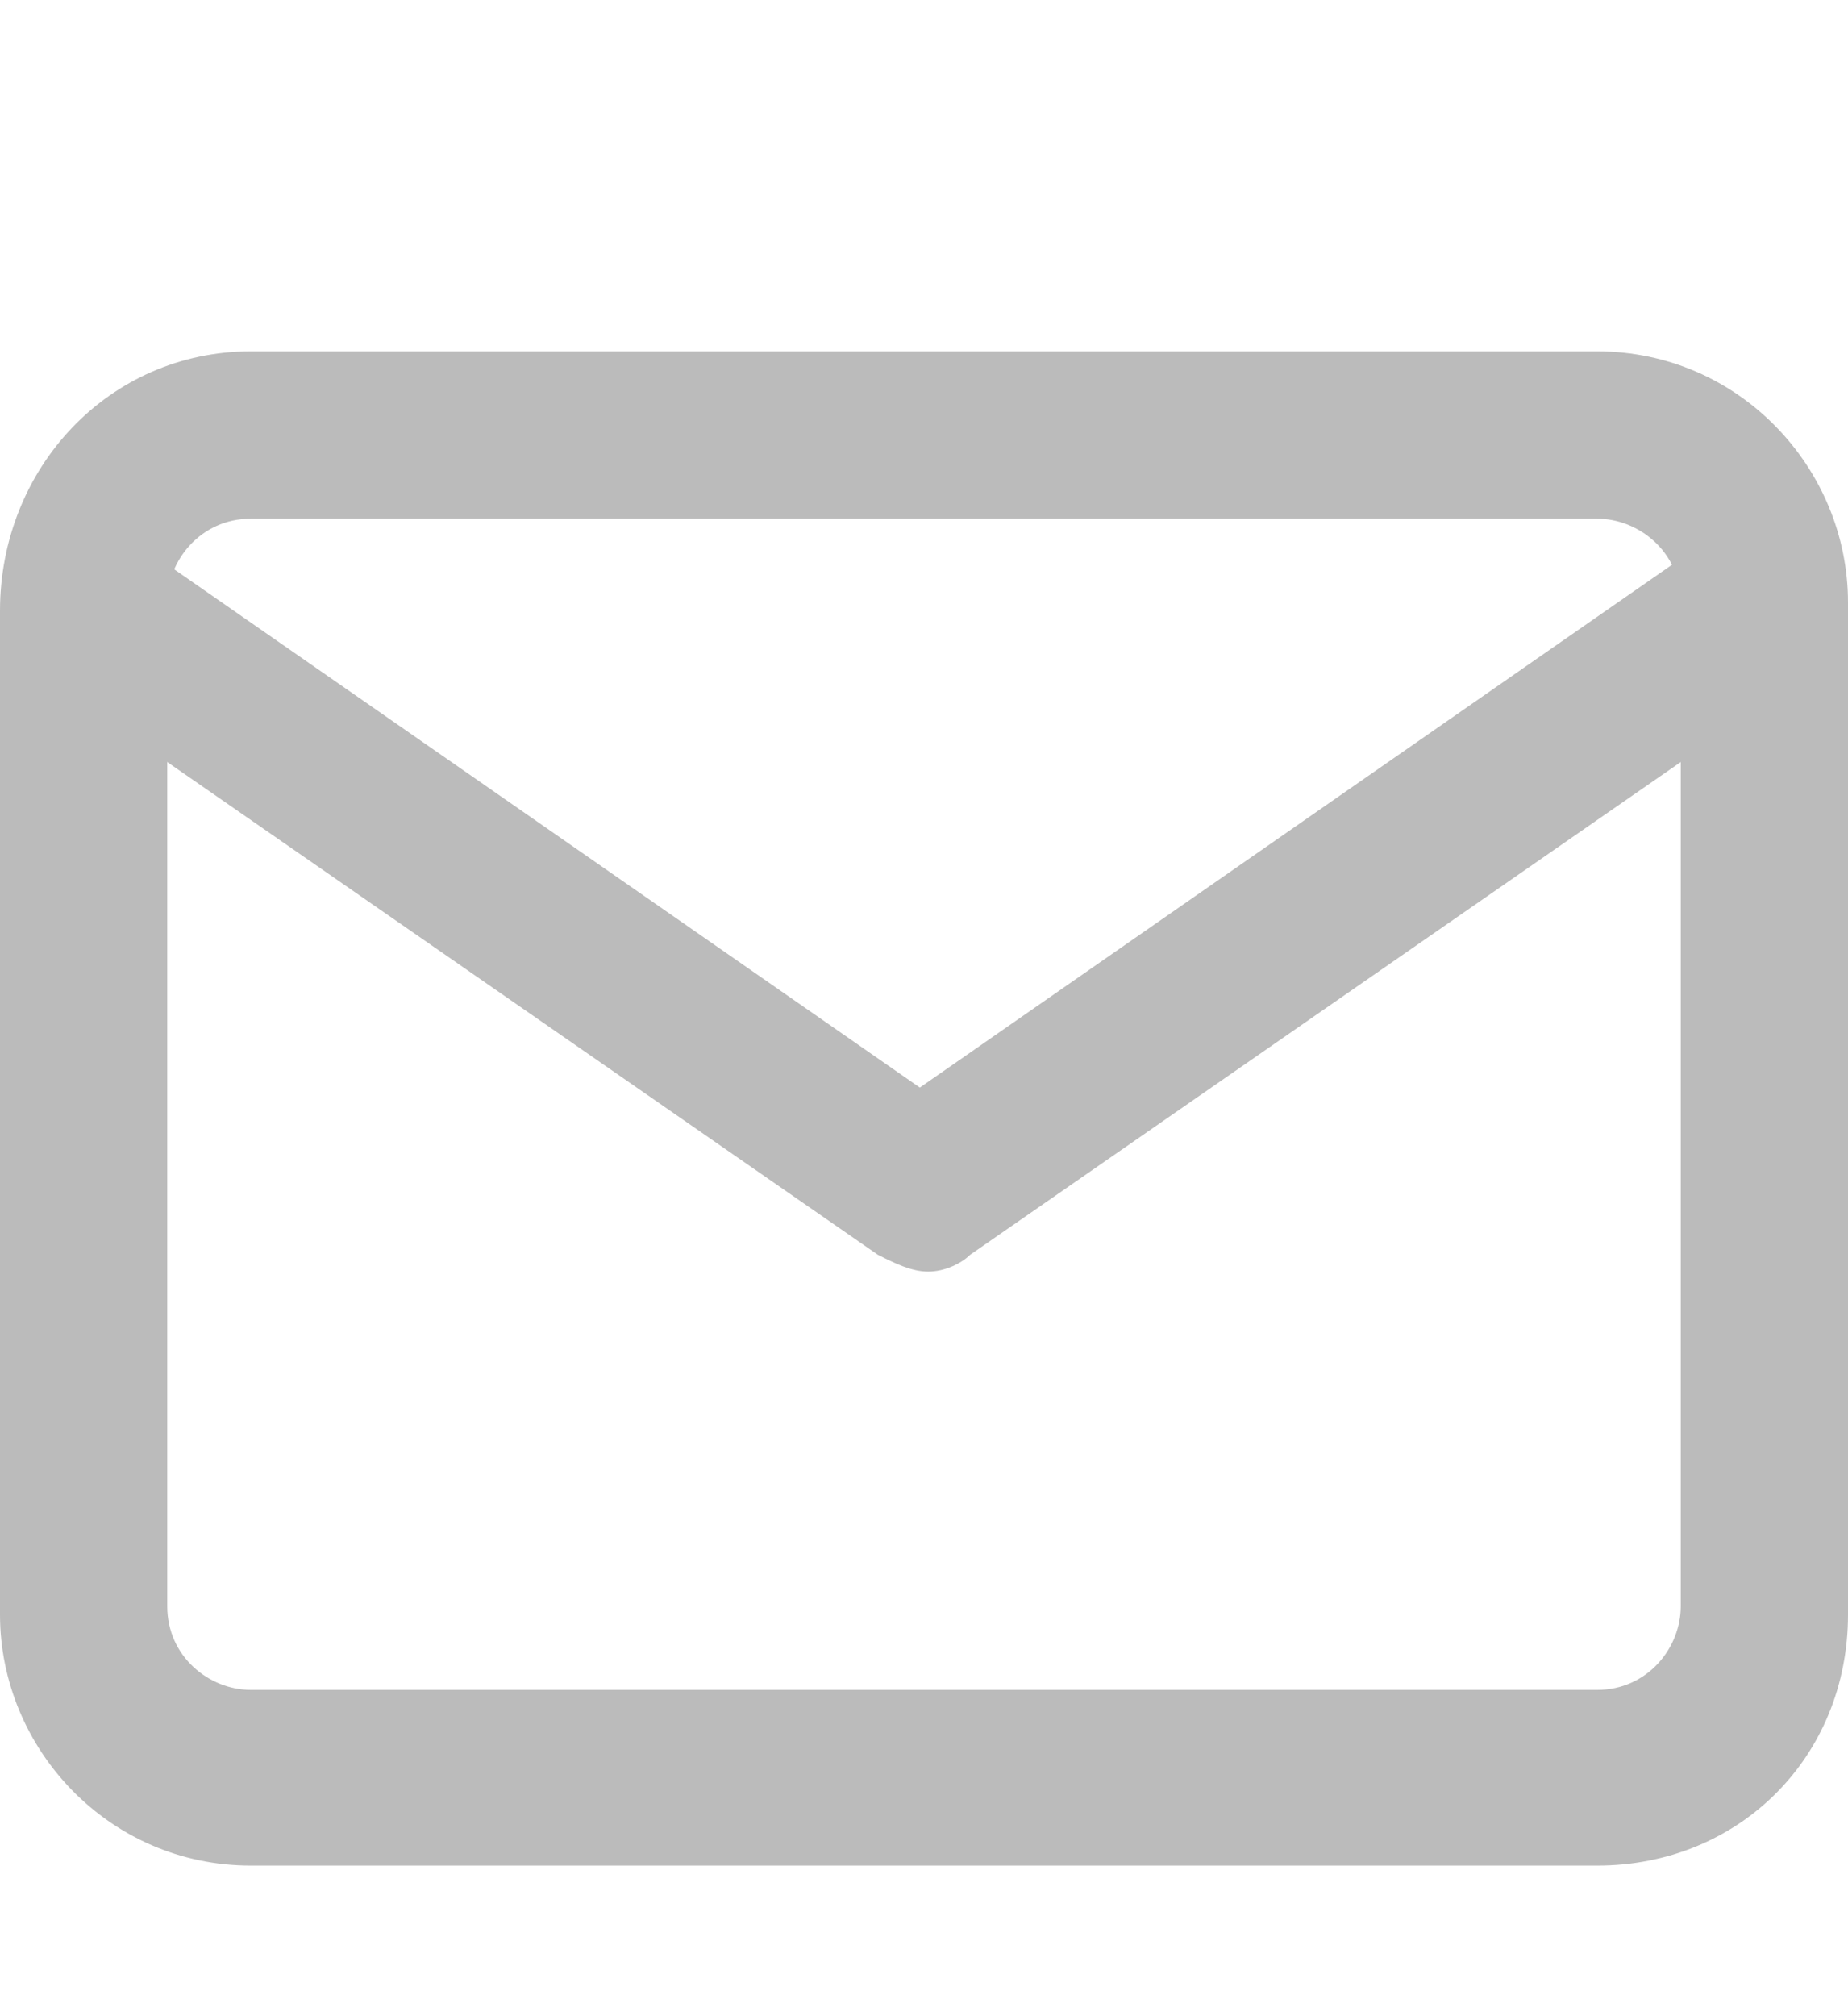
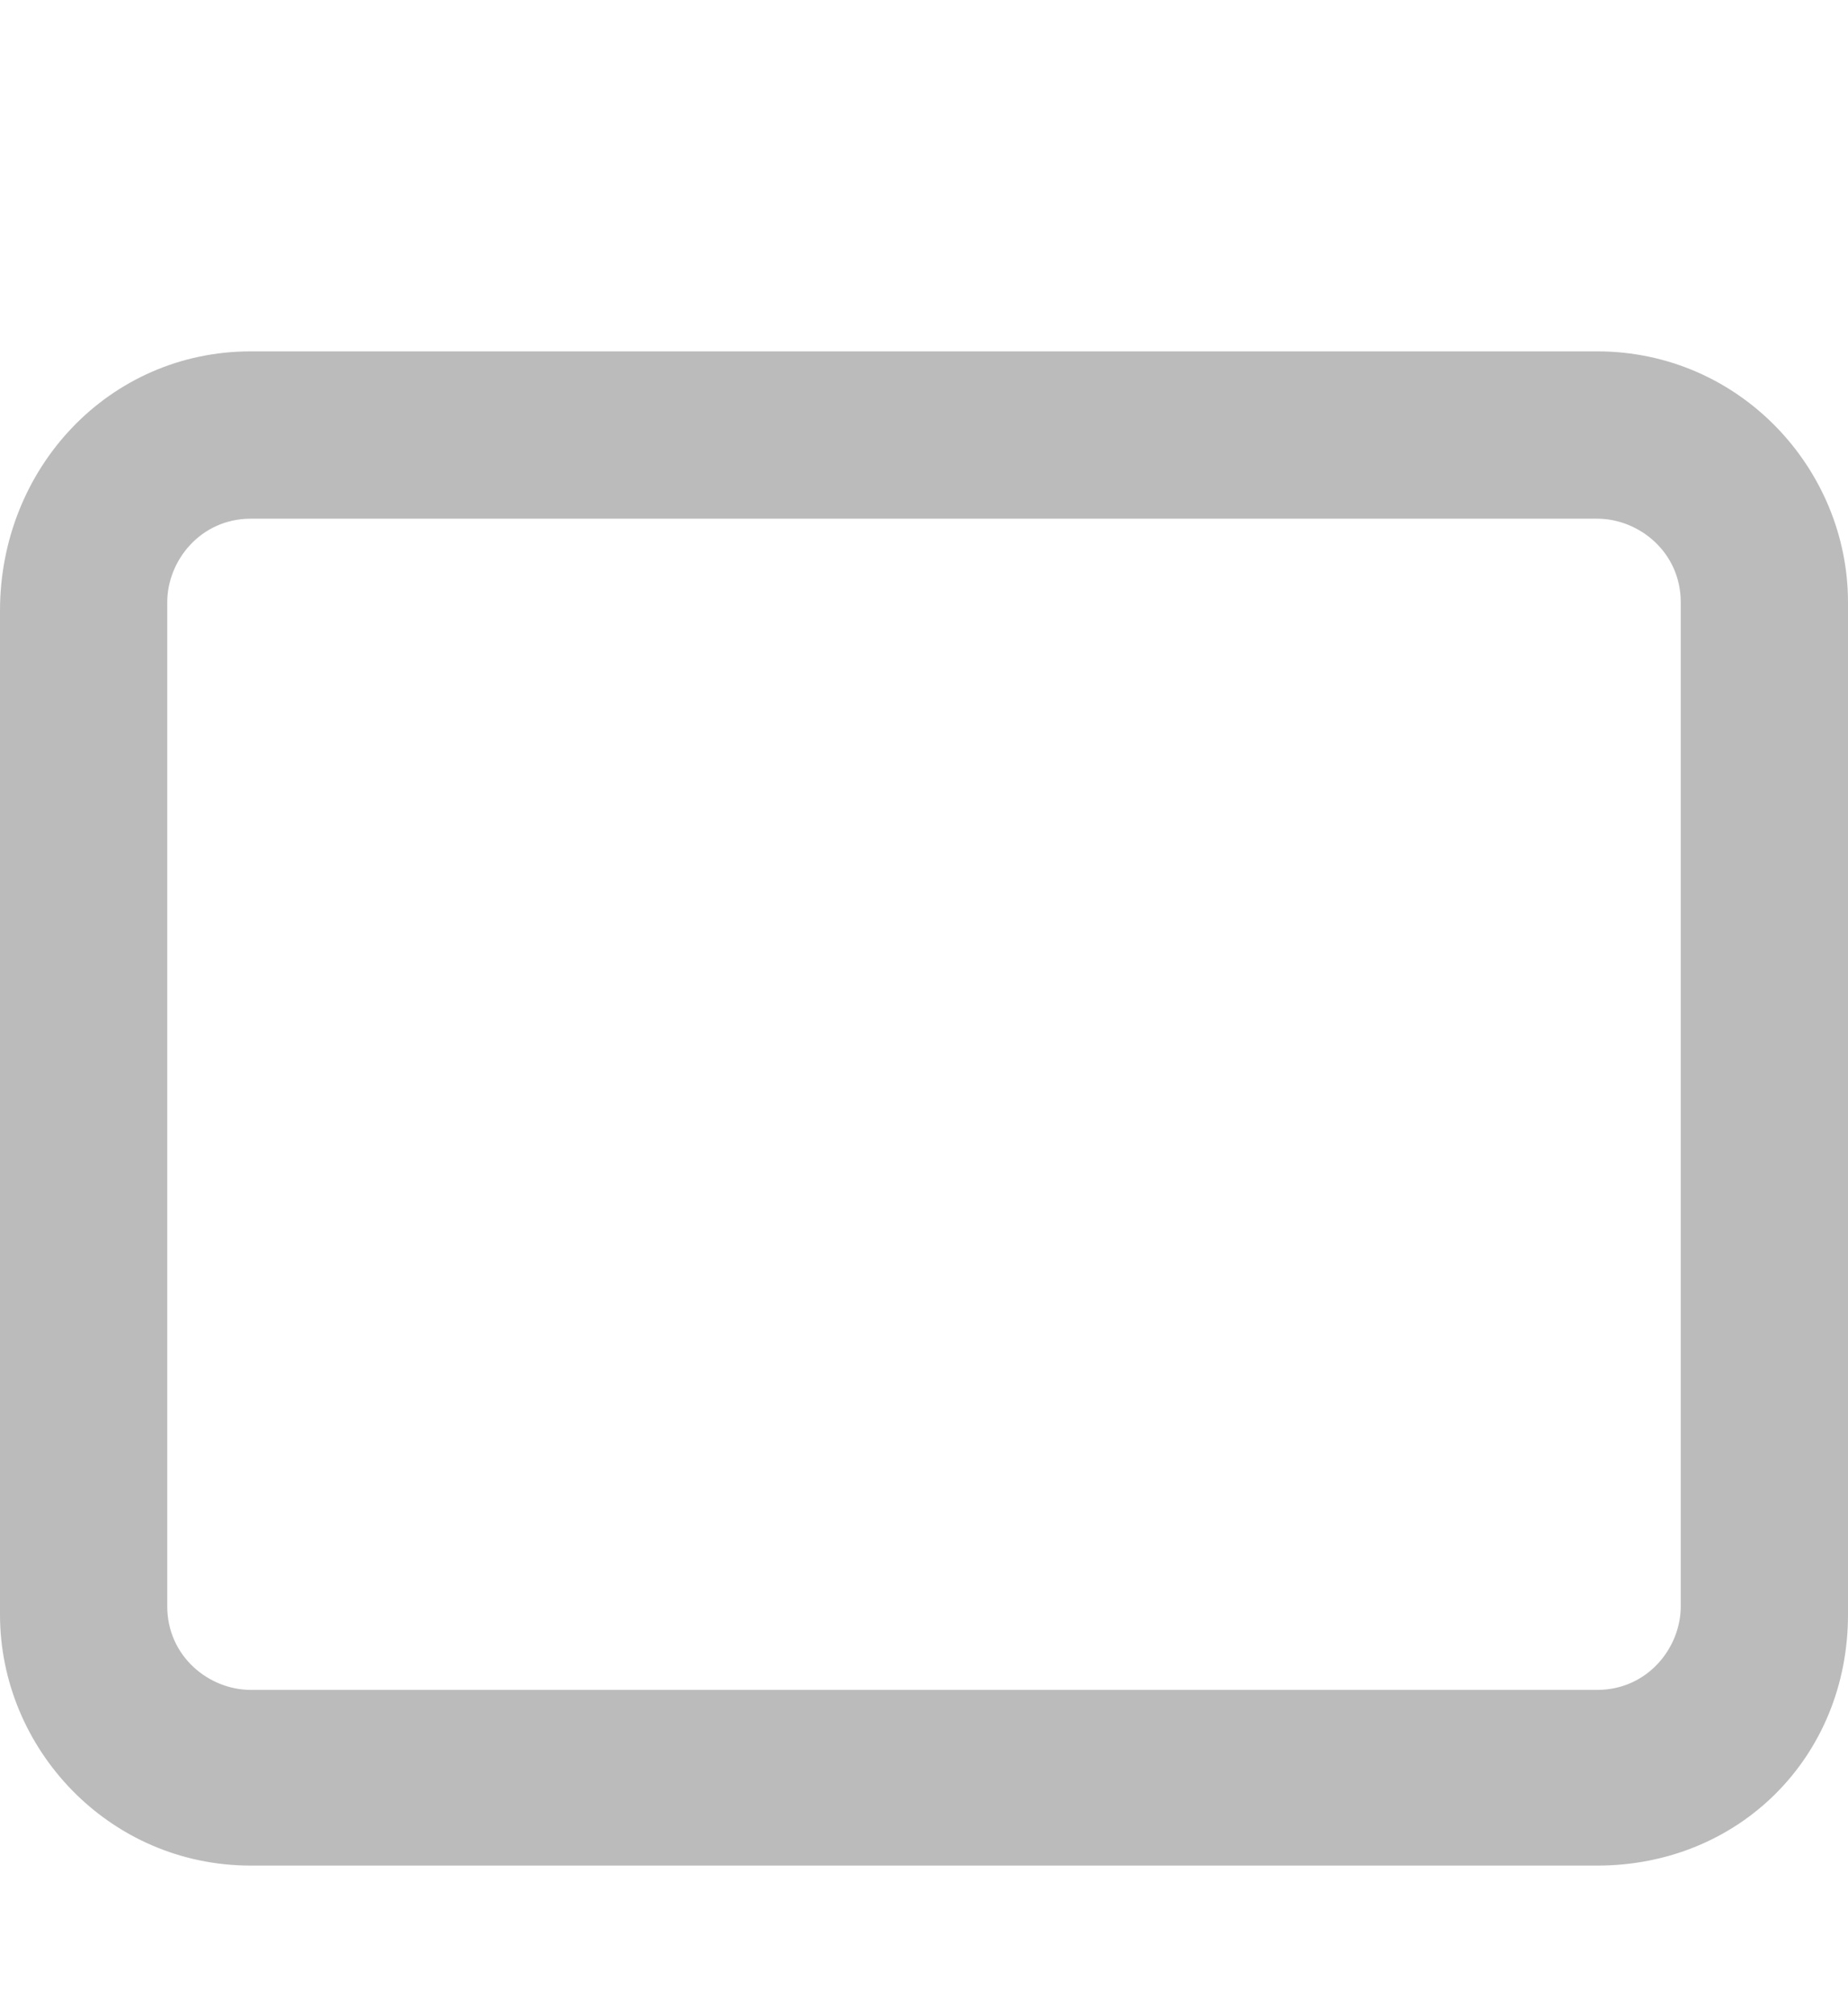
<svg xmlns="http://www.w3.org/2000/svg" version="1.1" id="レイヤー_1" x="0px" y="0px" viewBox="0 0 22.1 24.1" style="enable-background:new 0 0 22.1 24.1;" xml:space="preserve">
  <style type="text/css">
	.st0{fill:#BBBBBB;}
</style>
  <g id="Icon_feather-mail" transform="translate(-2 -5)">
    <path id="パス_555" class="st0" d="M5,9.2h16.1c1.7,0,3,1.4,3,3v12.1c0,1.7-1.3,3-3,3H5c-1.7,0-3-1.4-3-3v-12   C2,10.6,3.3,9.2,5,9.2z M21.1,25.2c0.6,0,1-0.5,1-1v-12c0-0.6-0.5-1-1-1l0,0H5c-0.6,0-1,0.5-1,1v12c0,0.6,0.5,1,1,1l0,0H21.1z" />
-     <path id="パス_556" class="st0" d="M13.1,20.2c-0.2,0-0.4-0.1-0.6-0.2L2.4,13c-0.4-0.3-0.5-1-0.2-1.4s0.9-0.5,1.3-0.2L13,18   l9.5-6.6c0.4-0.3,1.1-0.2,1.4,0.2s0.2,1.1-0.2,1.4l0,0l-10.1,7C13.5,20.1,13.3,20.2,13.1,20.2z" />
  </g>
</svg>